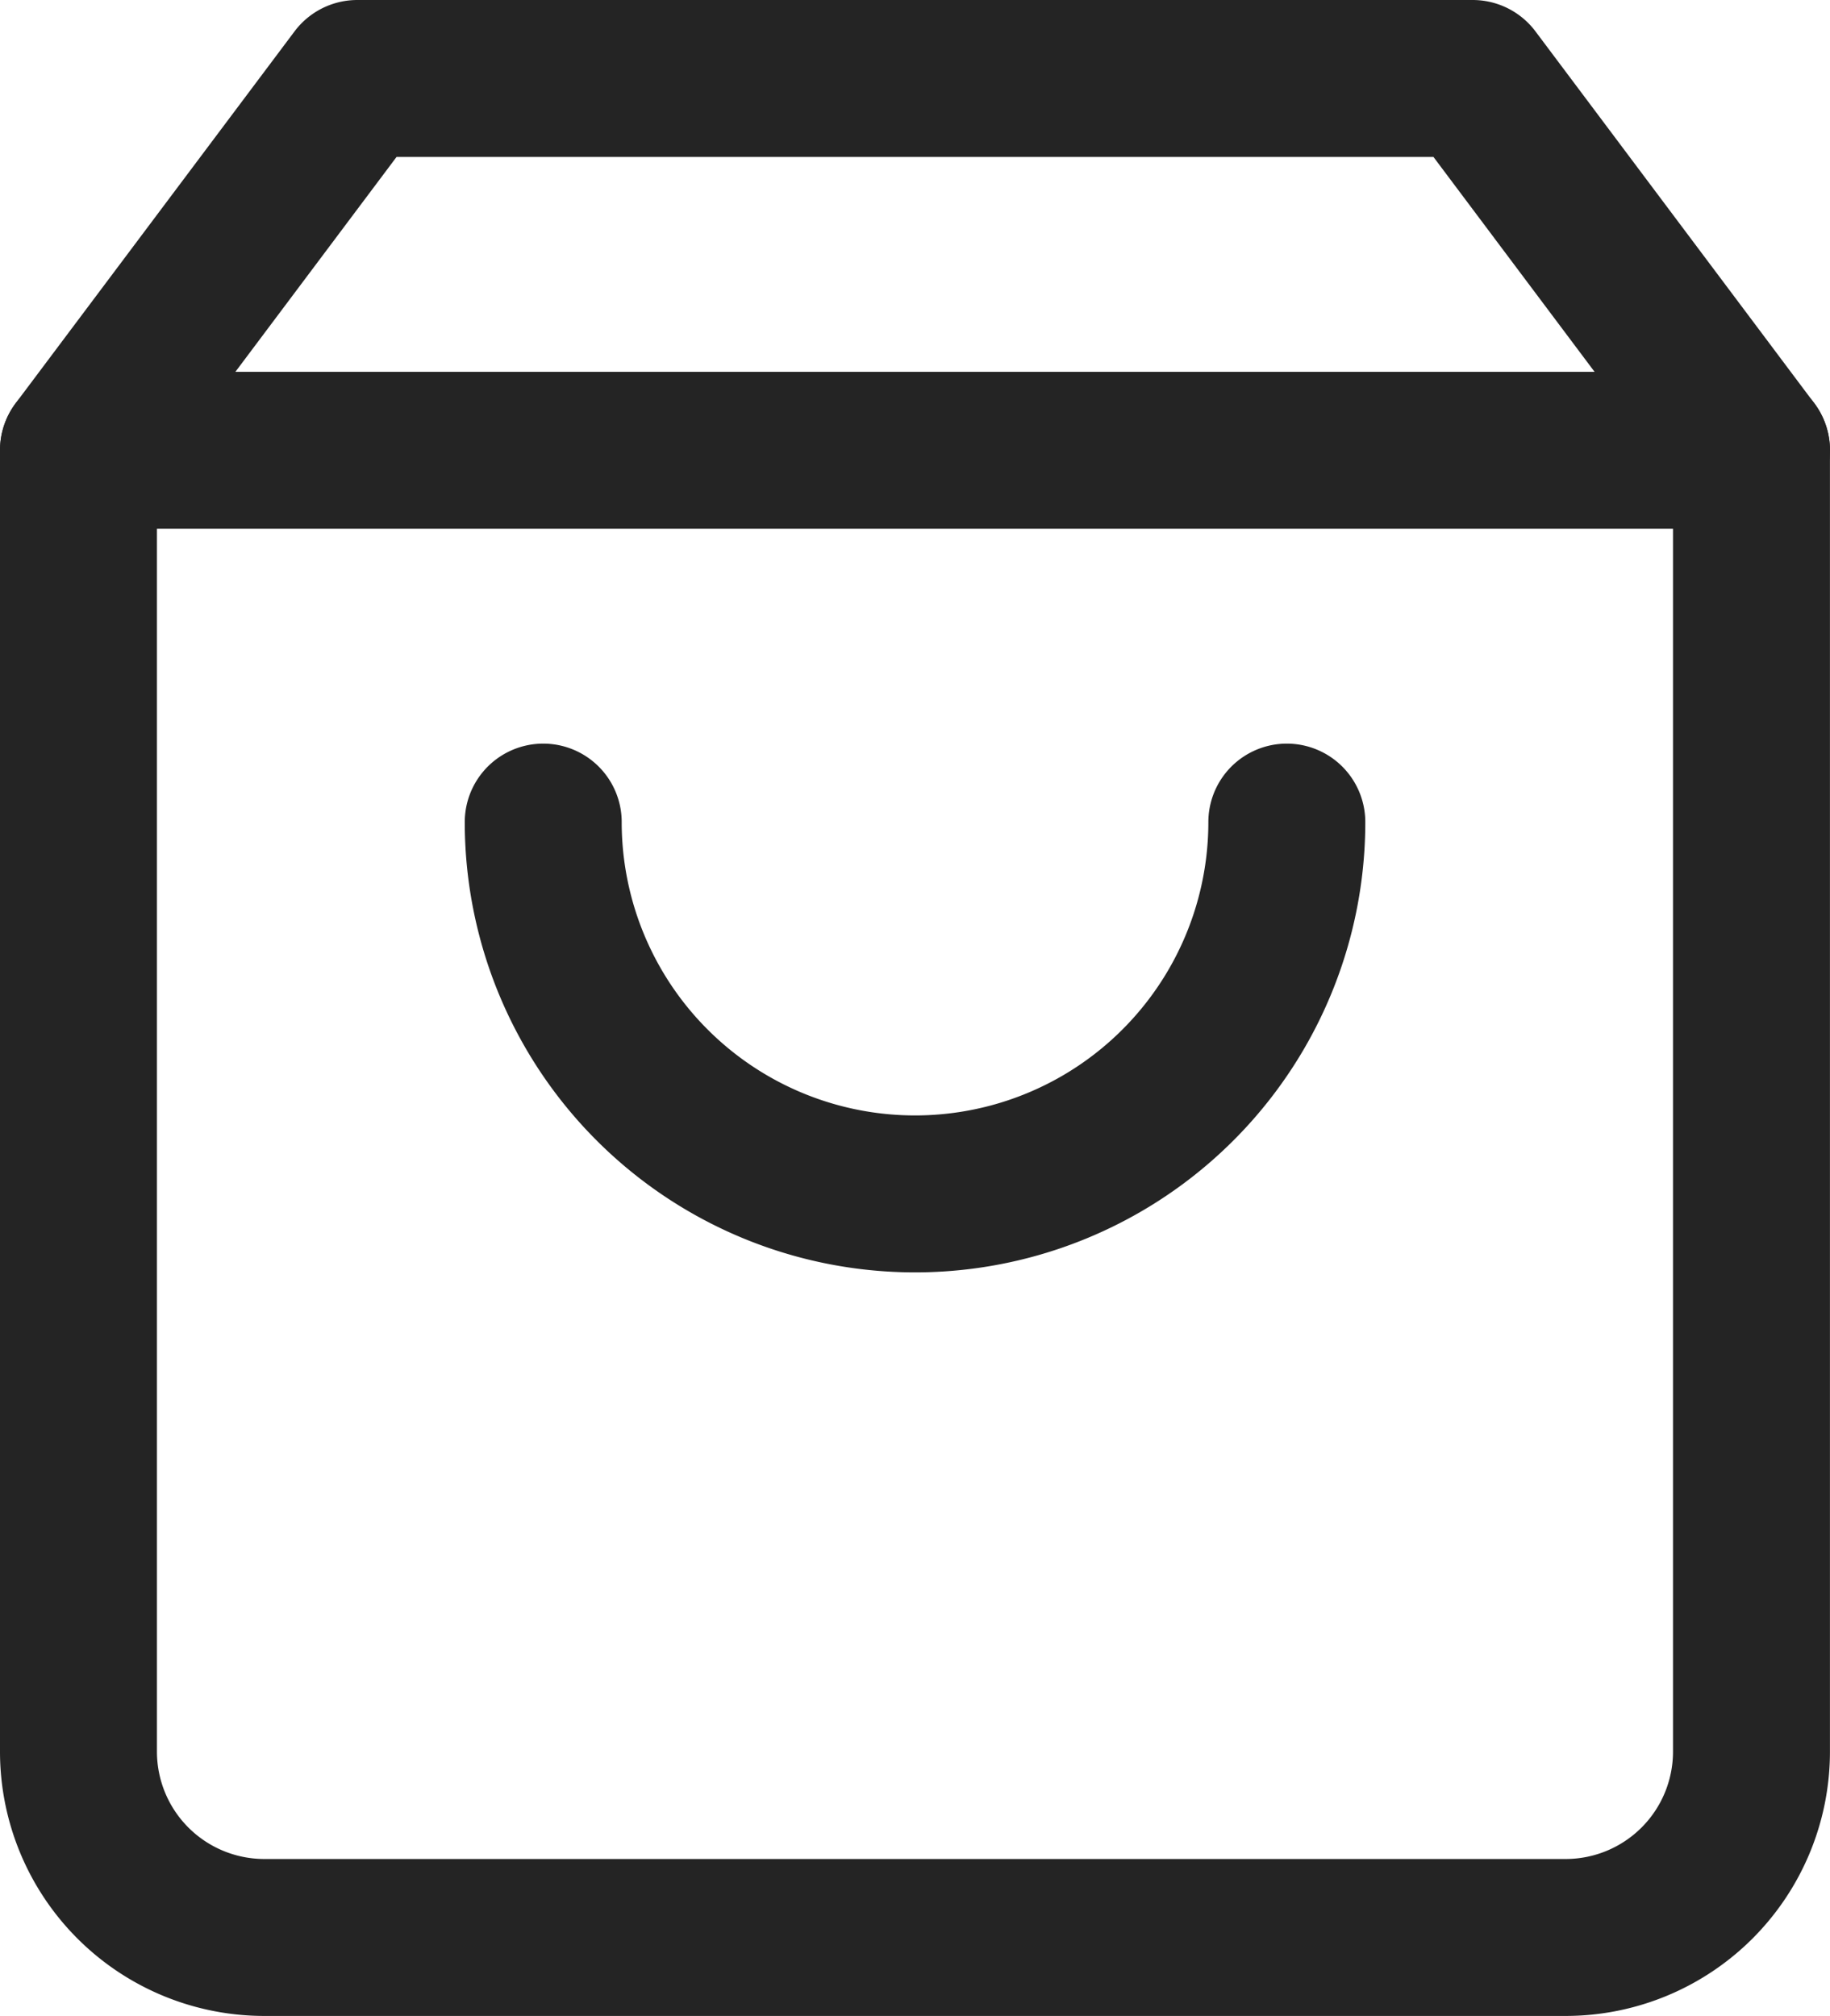
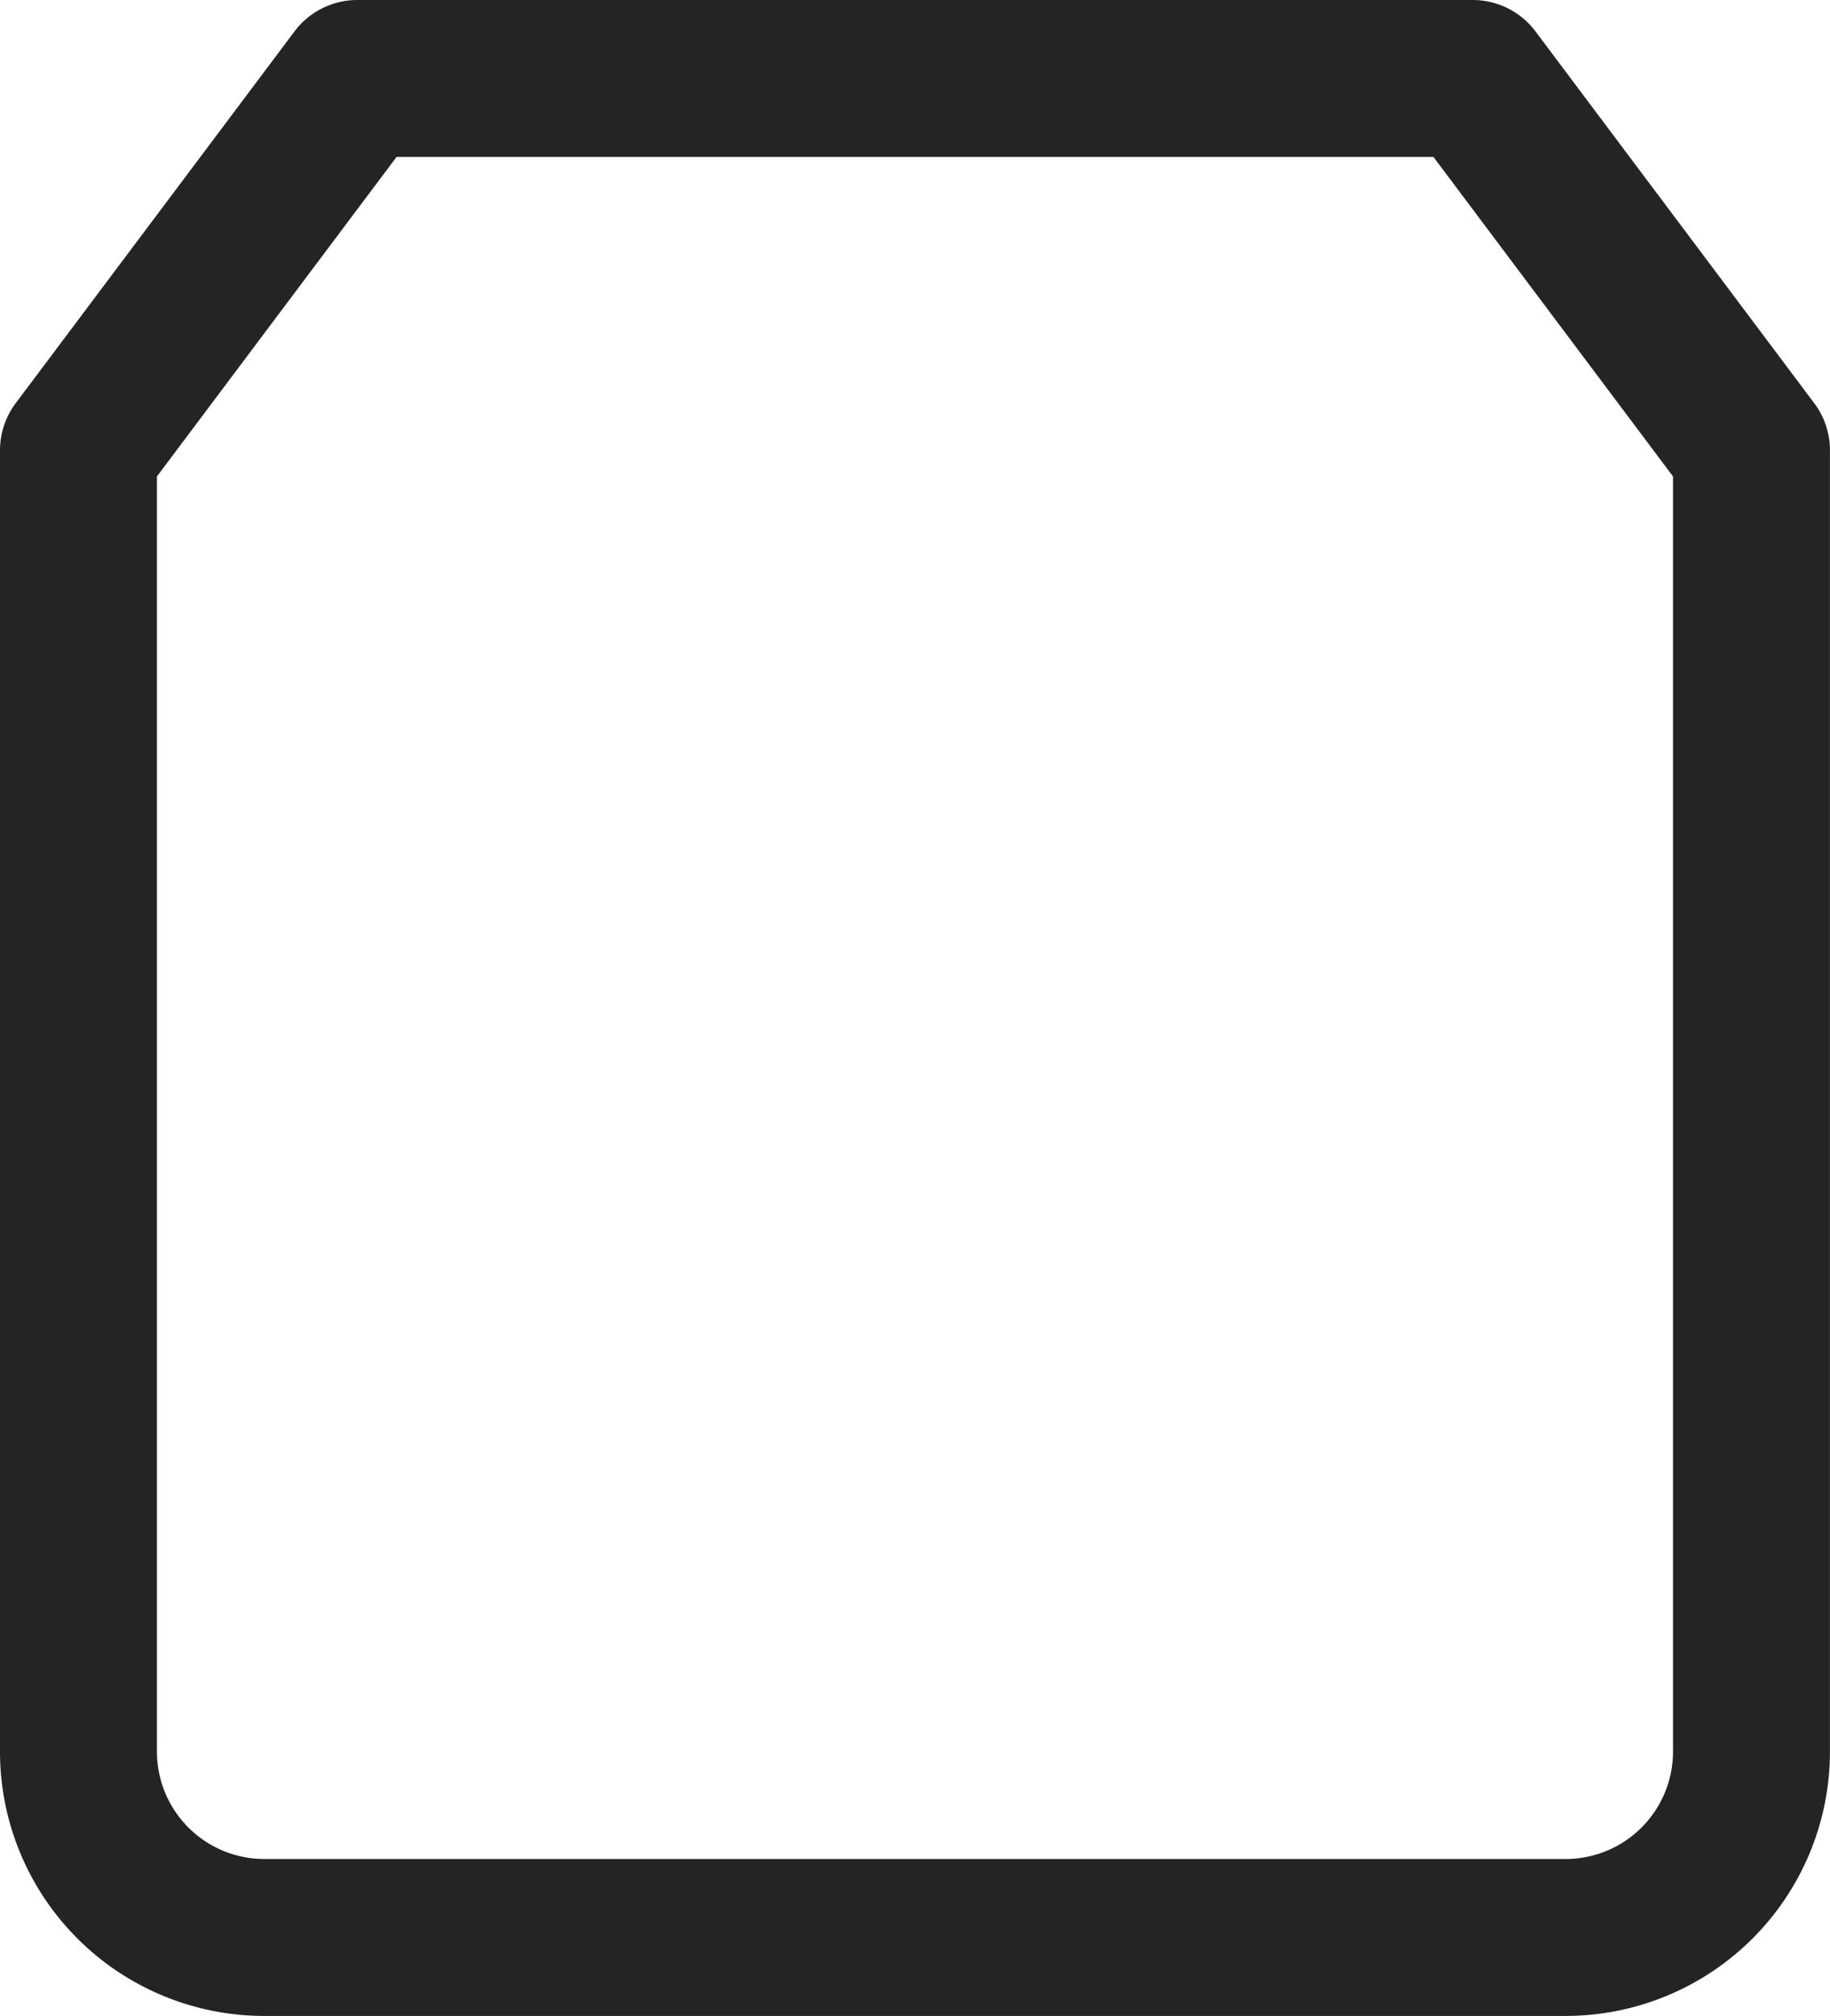
<svg xmlns="http://www.w3.org/2000/svg" width="34.981" height="38.534" viewBox="0 0 34.981 38.534">
  <g id="Icon_feather-shopping-bag" data-name="Icon feather-shopping-bag" transform="translate(1.5 1.5)">
    <path id="Path_1133" data-name="Path 1133" d="M9.83,3,4.5,10.107V34.981a3.553,3.553,0,0,0,3.553,3.553H32.927a3.553,3.553,0,0,0,3.553-3.553V10.107L31.151,3Z" transform="translate(-4.5 -3)" fill="none" stroke="#242424" stroke-linecap="round" stroke-linejoin="round" stroke-width="3" />
-     <path id="Path_1134" data-name="Path 1134" d="M4.5,9H36.481" transform="translate(-4.5 -1.893)" fill="none" stroke="#242424" stroke-linecap="round" stroke-linejoin="round" stroke-width="3" />
-     <path id="Path_1135" data-name="Path 1135" d="M26.214,15A7.107,7.107,0,1,1,12,15" transform="translate(-3.116 -0.786)" fill="none" stroke="#242424" stroke-linecap="round" stroke-linejoin="round" stroke-width="3" />
  </g>
</svg>